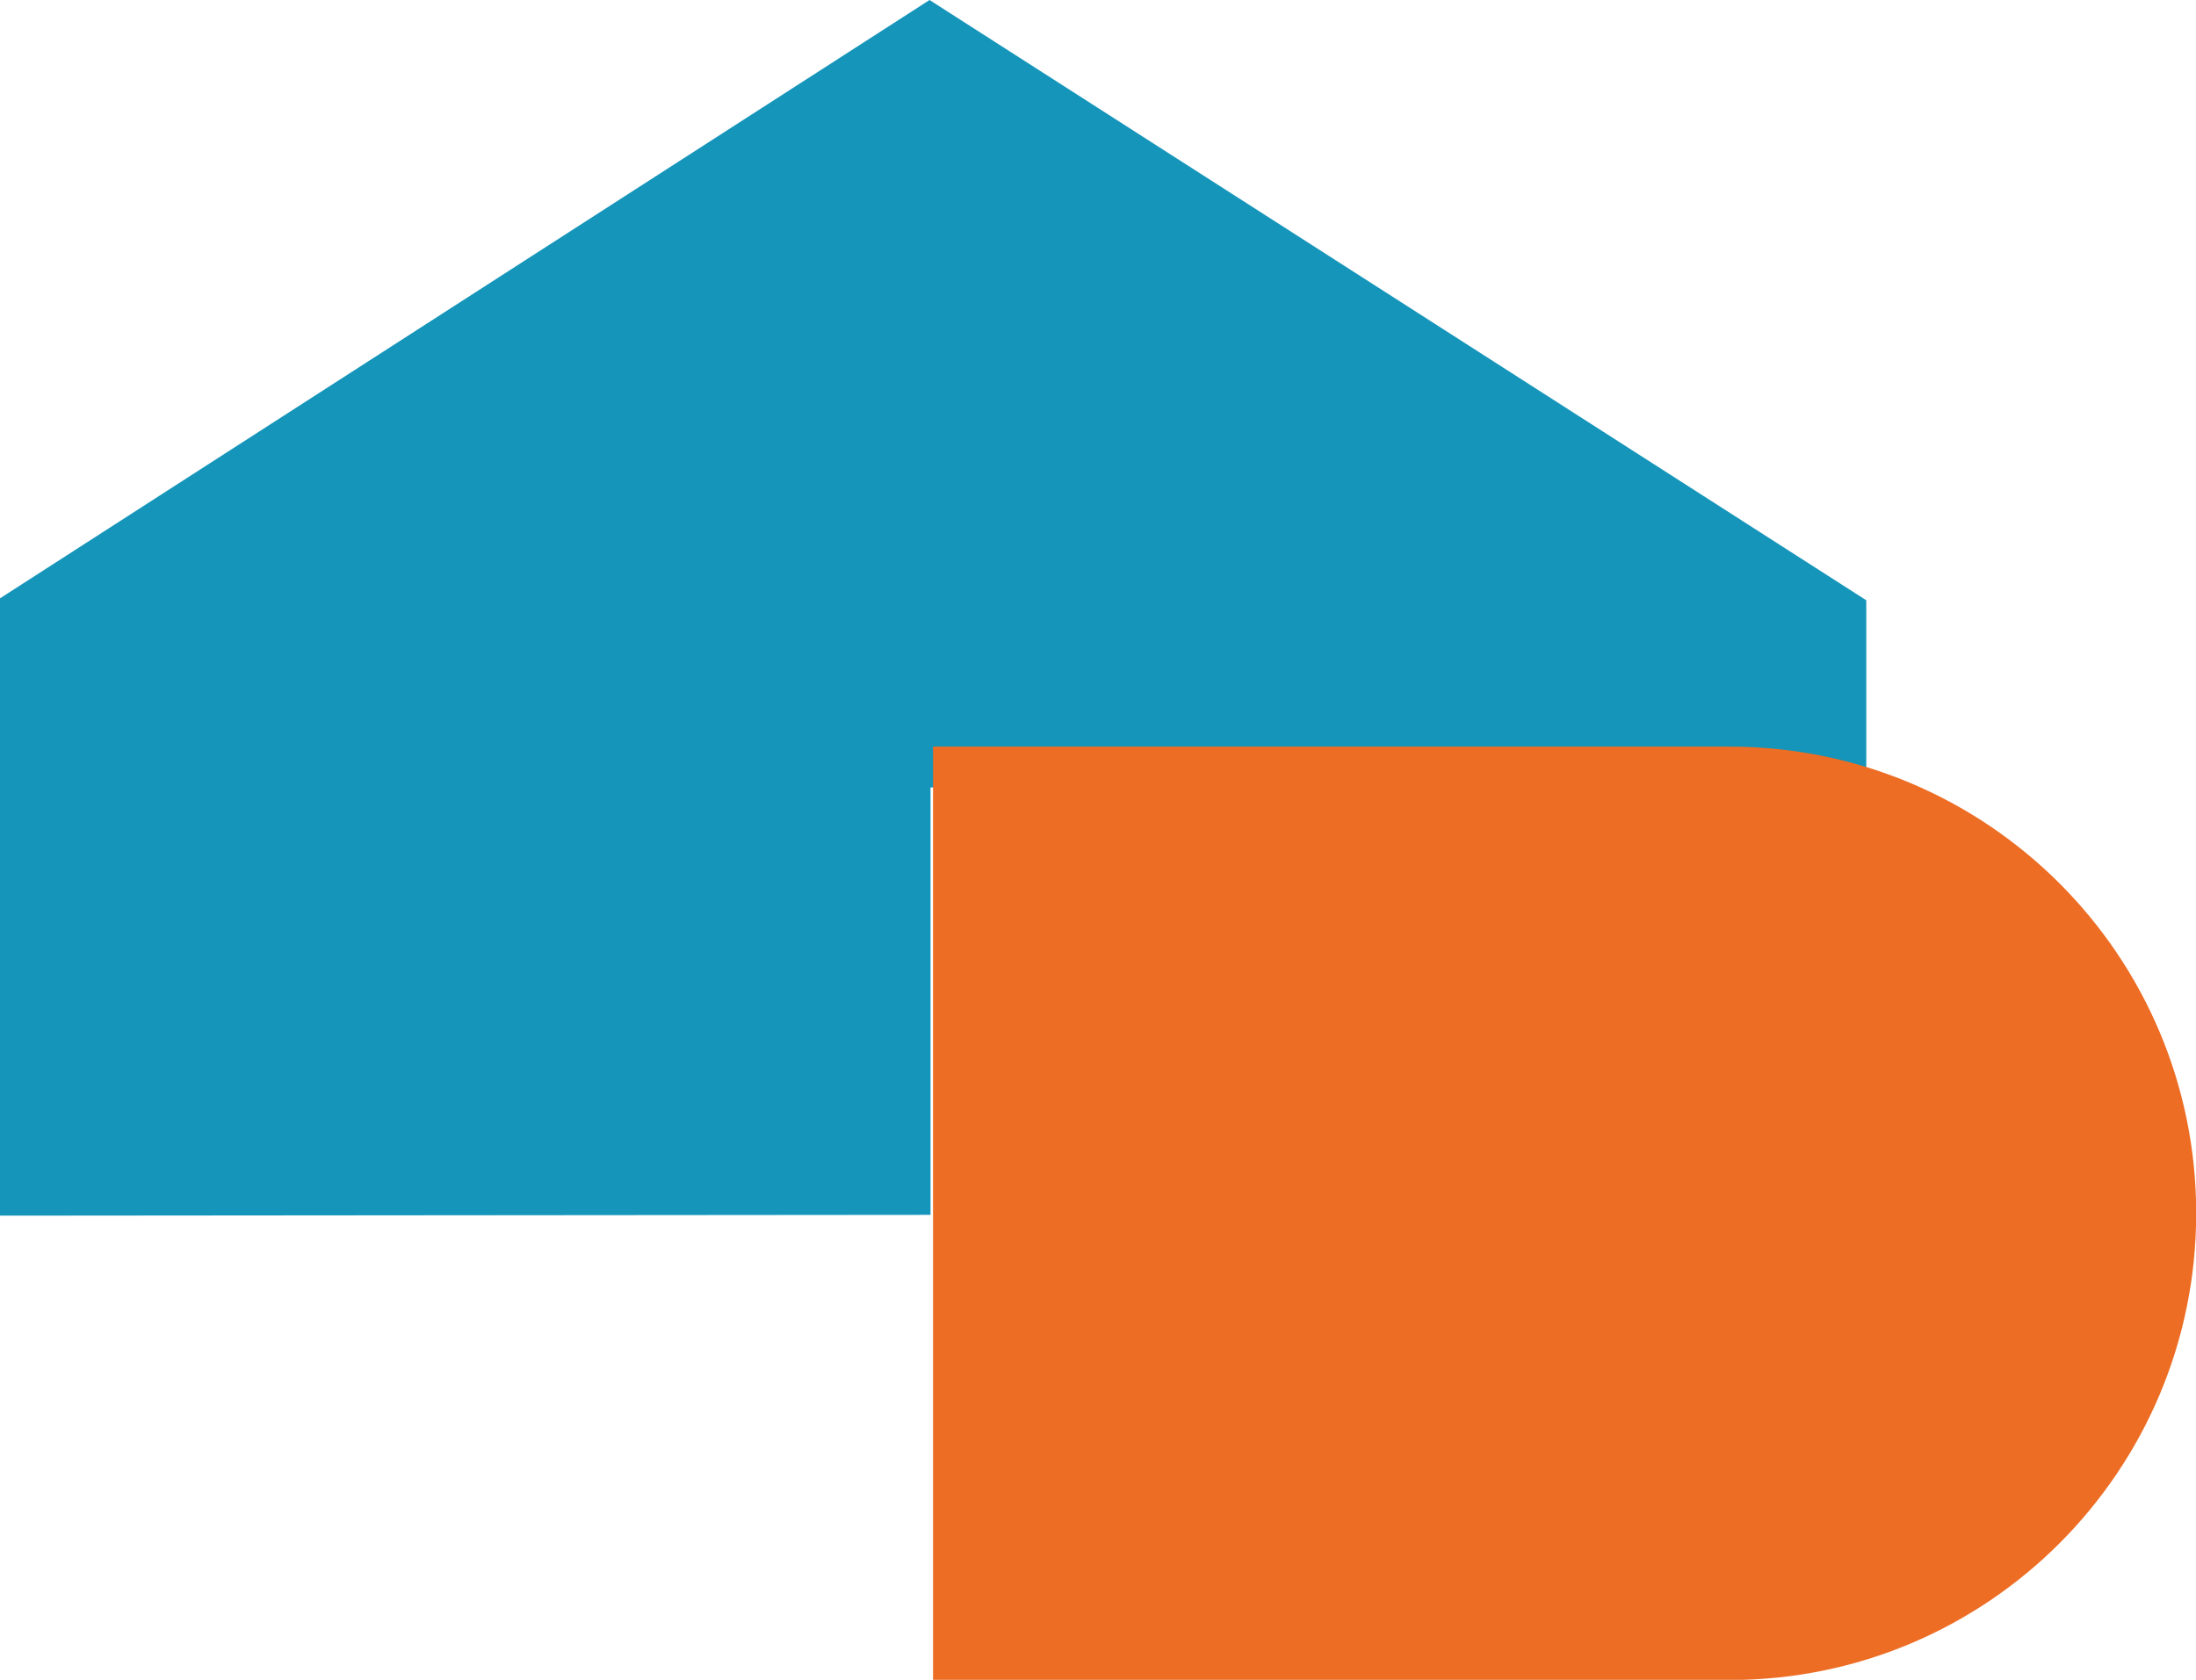
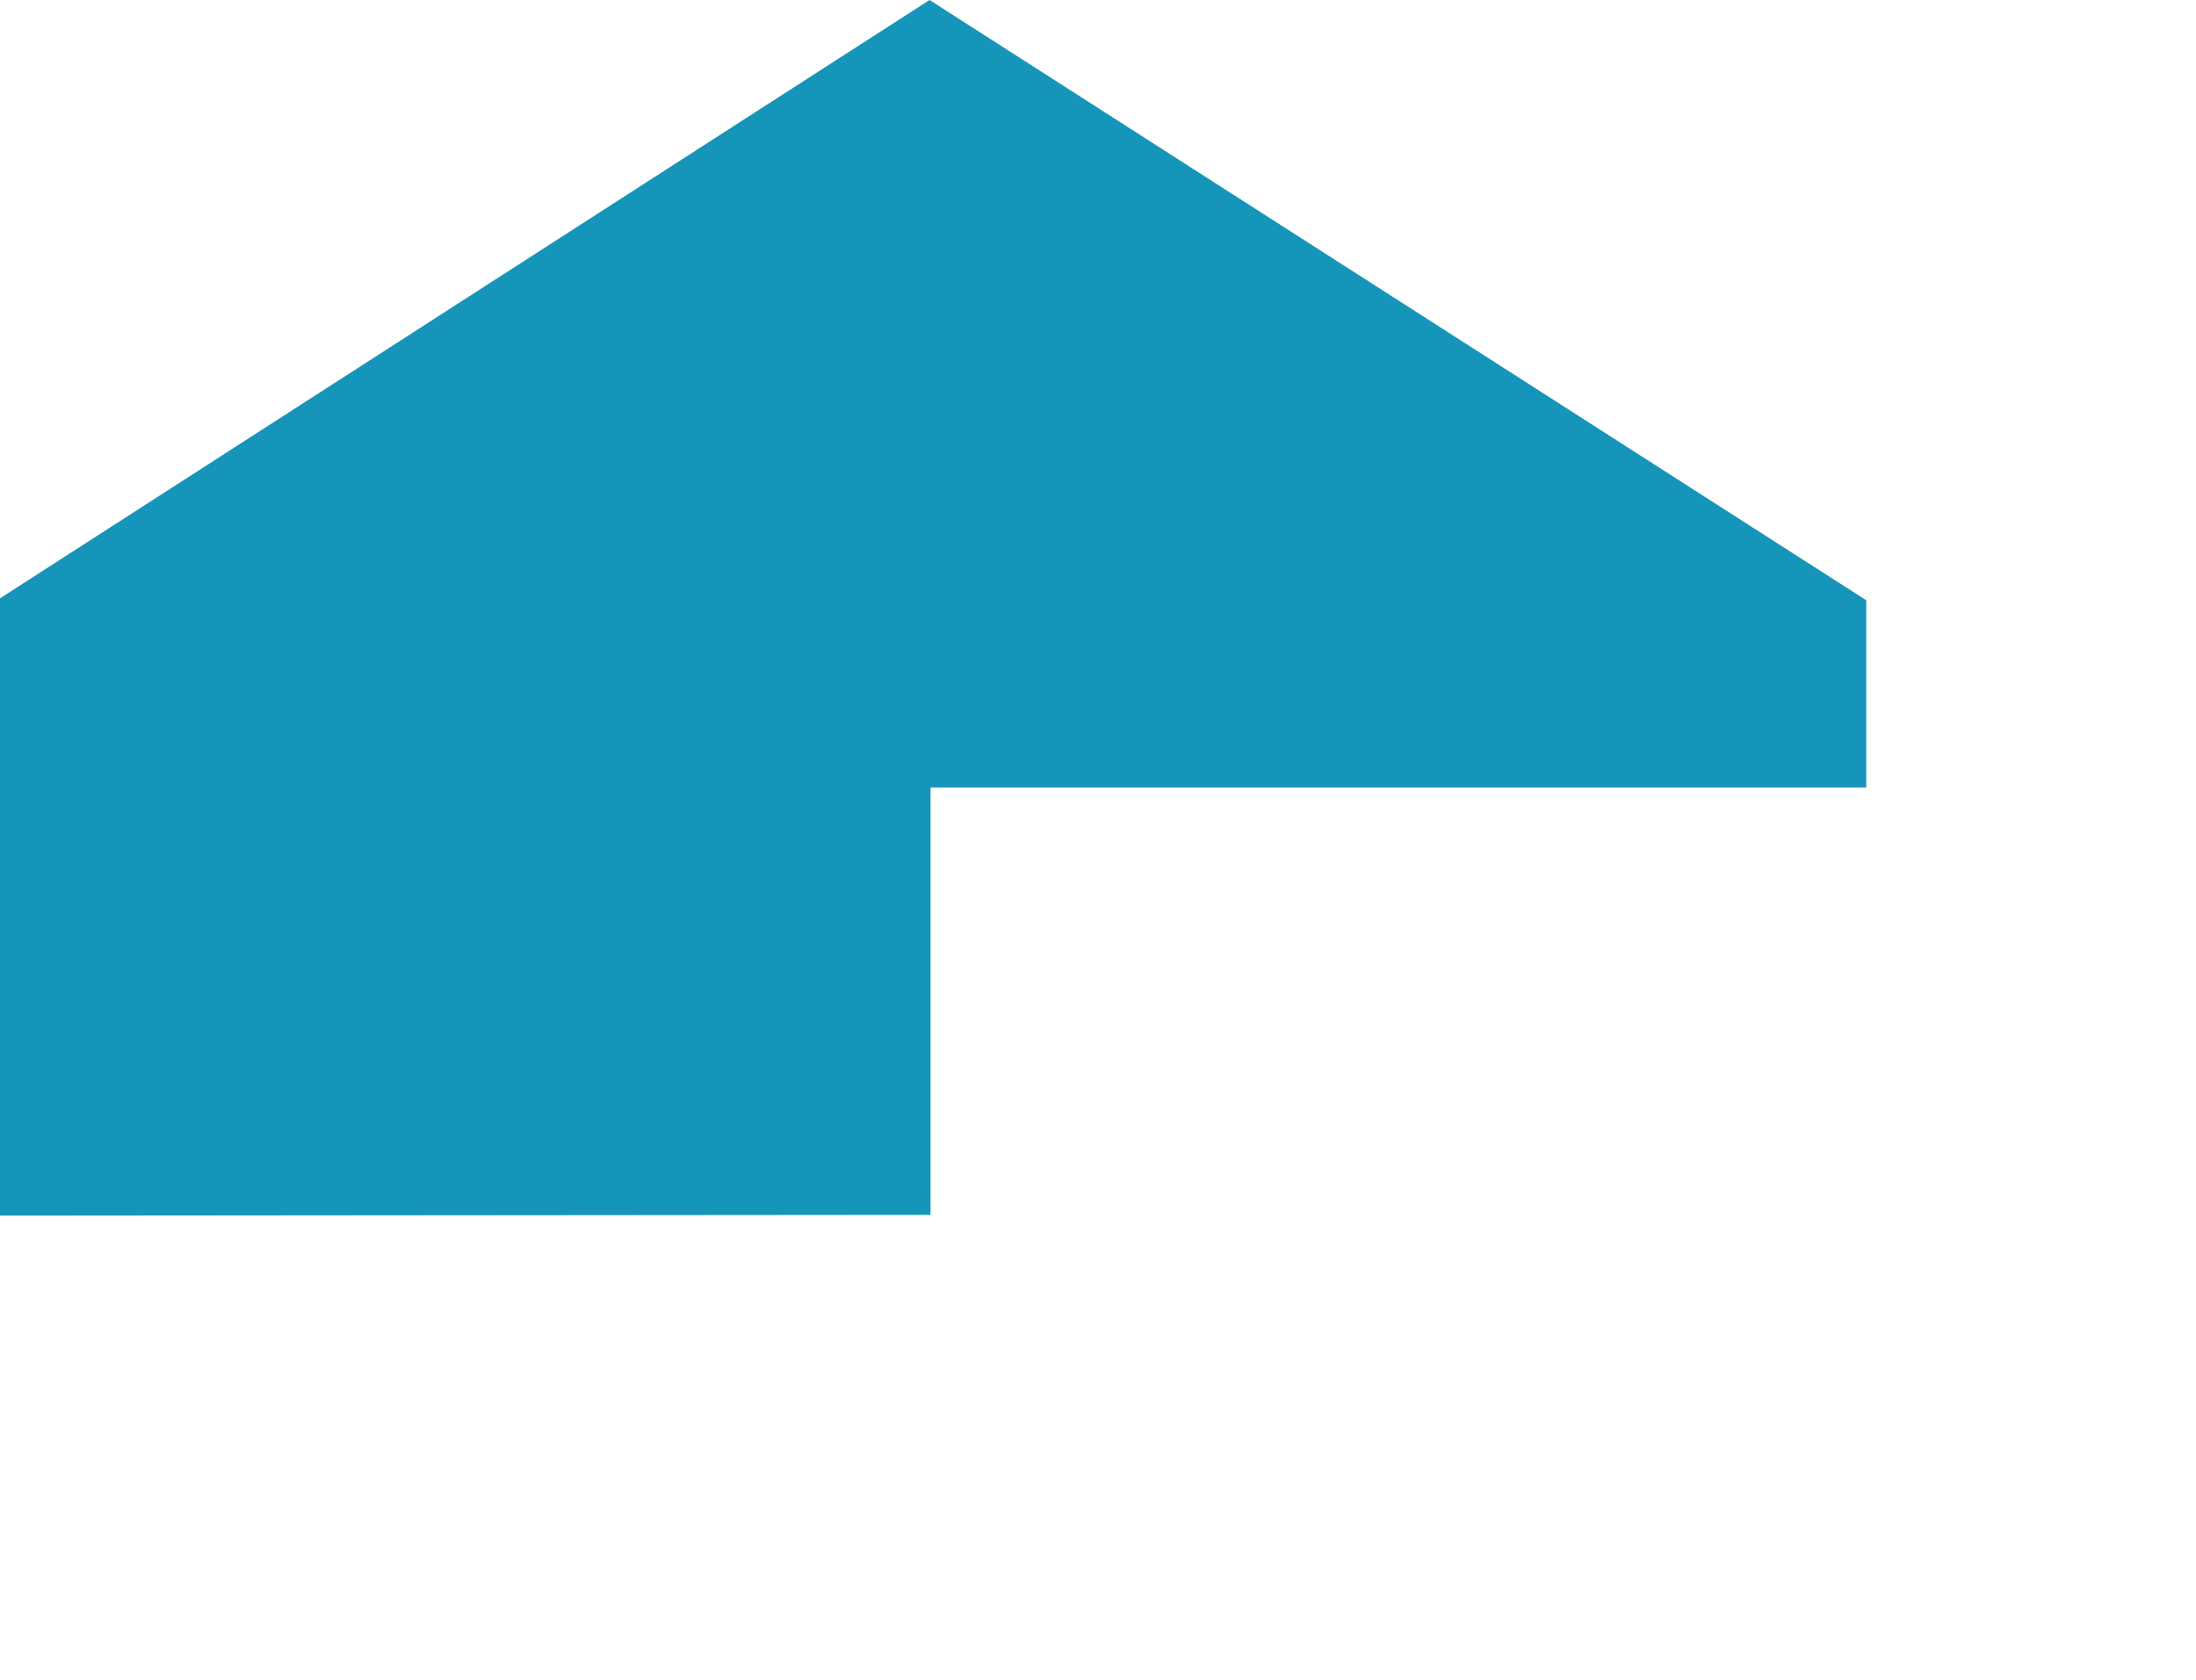
<svg xmlns="http://www.w3.org/2000/svg" id="Laag_2" viewBox="0 0 113.42 86.78">
  <g id="Laag_1-2">
    <polygon points="48.01 0 0 30.91 0 62.8 48.06 62.76 48.06 40.68 96.39 40.68 96.39 31.01 48.01 0" style="fill:#1595ba;" />
-     <path d="M89.32,86.78h-41.13s0-48.21,0-48.21h41.13c13.31,0,24.11,10.79,24.11,24.11h0c0,13.31-10.79,24.11-24.11,24.11Z" style="fill:#ed6d24;" />
  </g>
</svg>